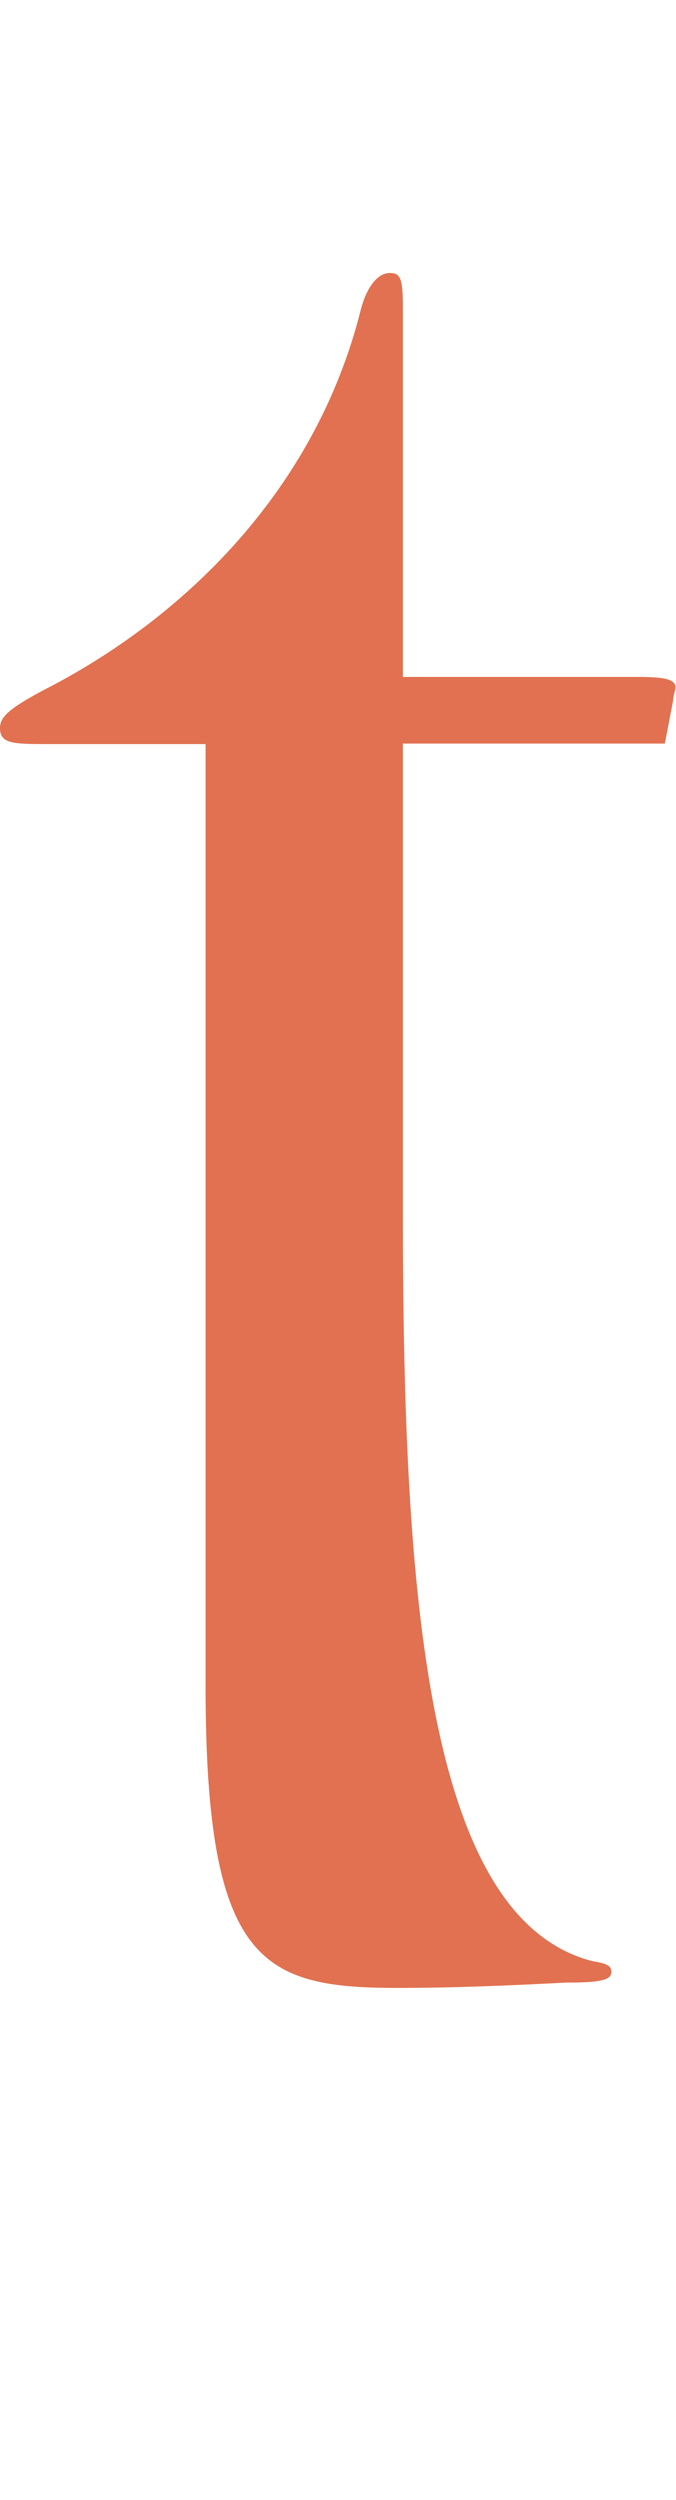
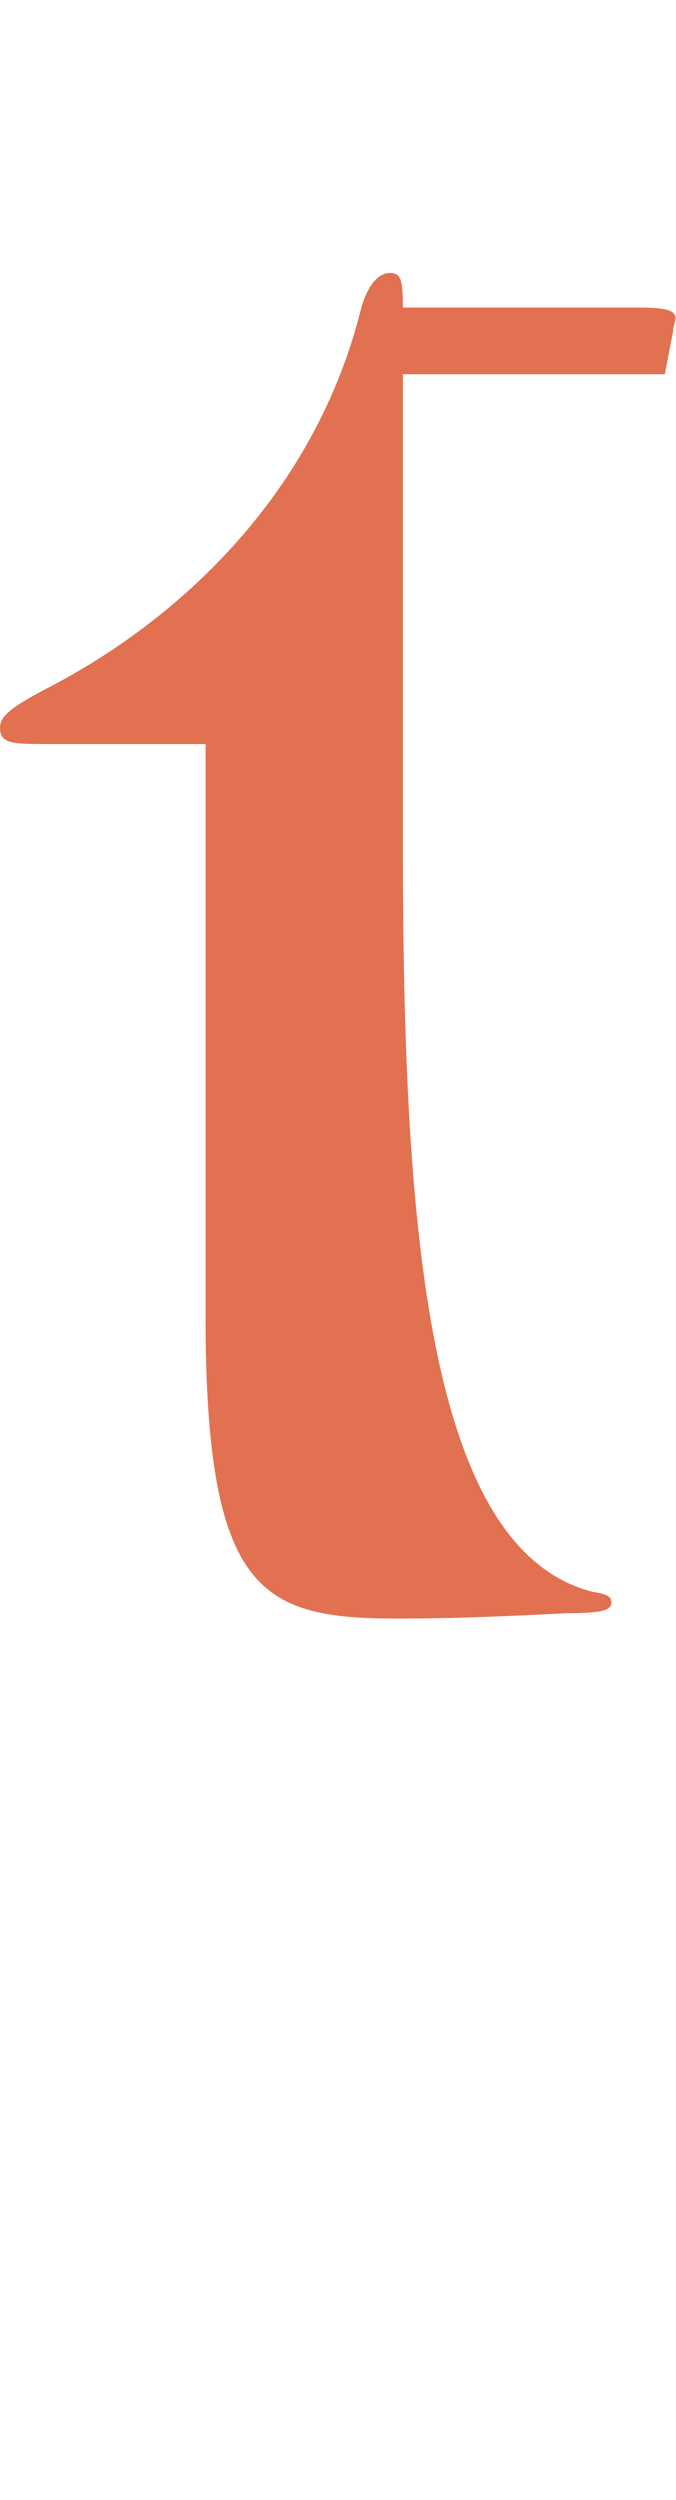
<svg xmlns="http://www.w3.org/2000/svg" id="b" width="13.91" height="51.37" viewBox="0 0 13.91 51.37">
  <g id="c">
    <g id="d">
-       <path id="e" d="M1.04,15.29c-.77,0-1.04,0-1.04-.33,0-.22.17-.39.88-.77,2.91-1.48,5.61-4.12,6.54-7.81.11-.44.33-.77.6-.77.22,0,.27.11.27.71v7.59h4.84c.55,0,.77.05.77.22,0,.05-.05.17-.05.27l-.17.88h-5.39v9.62c0,7.92.49,14.52,3.9,15.4.33.05.39.11.39.22,0,.17-.22.22-.93.22-1.15.06-2.31.11-3.46.11-2.8,0-3.96-.5-3.96-6.21V15.29H1.04Z" fill="#e17150" />
-       <rect x="0" width="13.91" height="51.37" fill="none" />
+       <path id="e" d="M1.04,15.29c-.77,0-1.04,0-1.04-.33,0-.22.17-.39.88-.77,2.91-1.48,5.61-4.12,6.54-7.81.11-.44.33-.77.6-.77.22,0,.27.11.27.71h4.84c.55,0,.77.05.77.22,0,.05-.05.17-.05.27l-.17.88h-5.39v9.62c0,7.92.49,14.52,3.9,15.4.33.05.39.11.39.22,0,.17-.22.22-.93.22-1.15.06-2.31.11-3.46.11-2.8,0-3.96-.5-3.96-6.21V15.29H1.04Z" fill="#e17150" />
    </g>
  </g>
</svg>